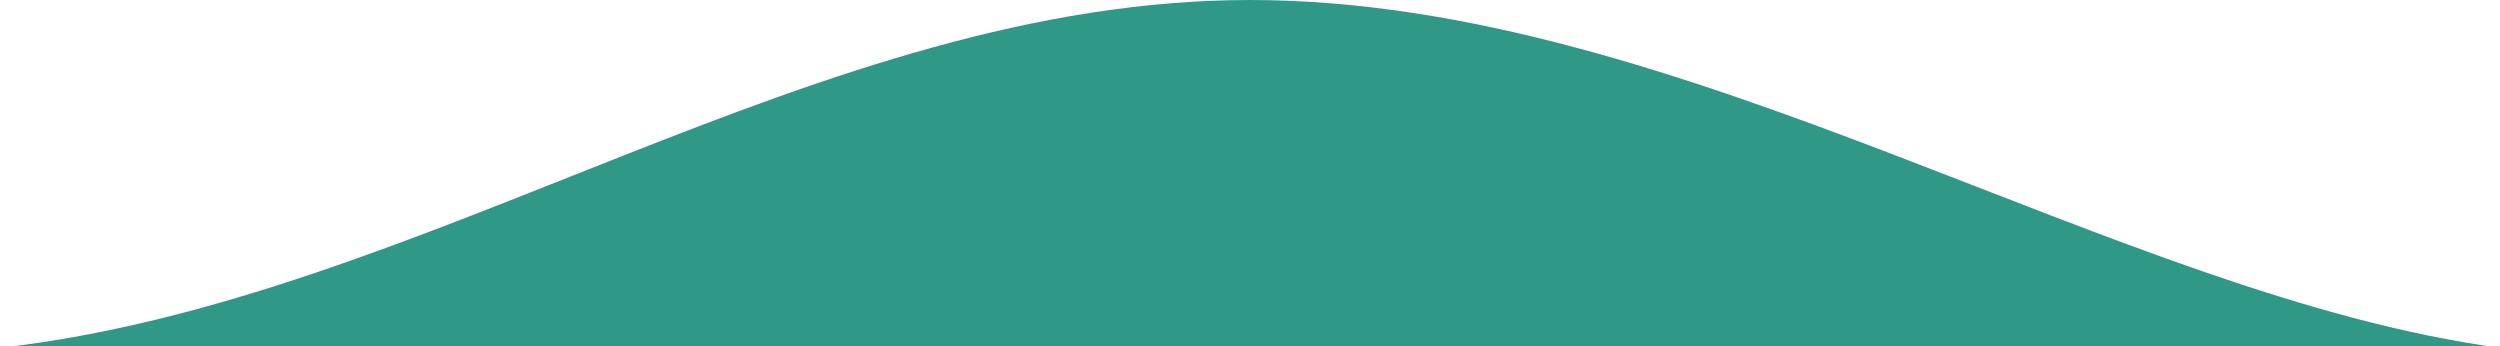
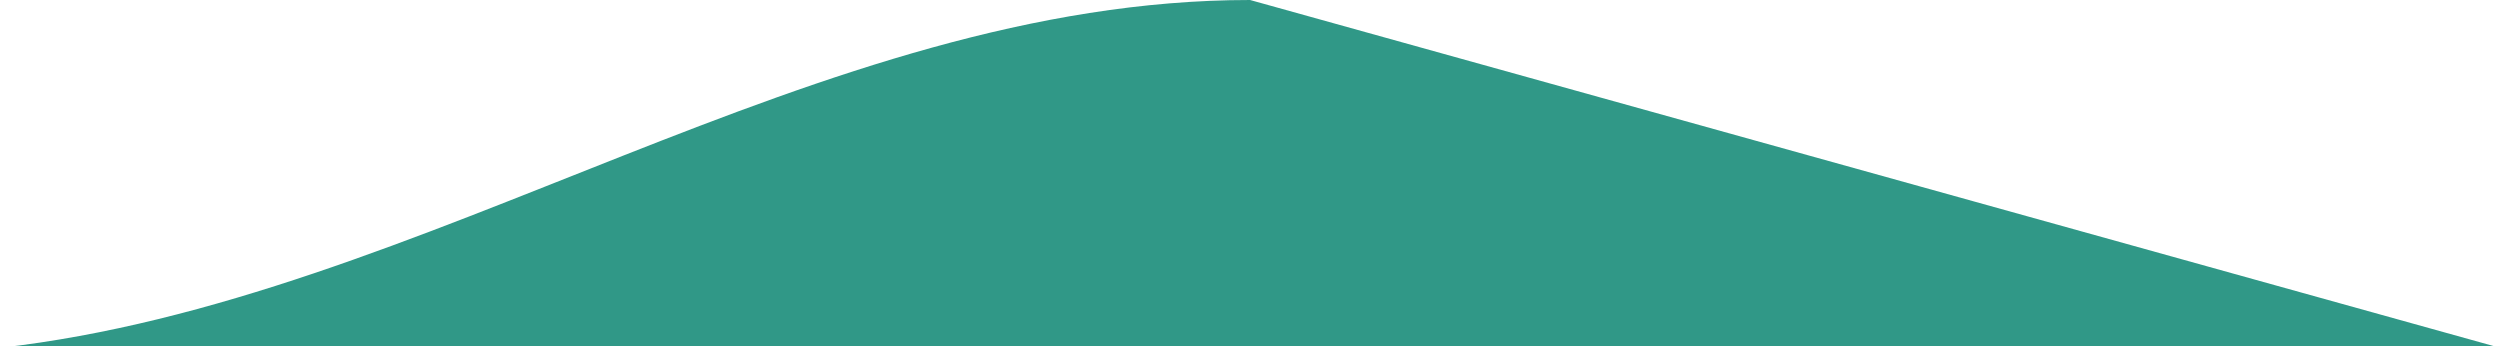
<svg xmlns="http://www.w3.org/2000/svg" id="_レイヤー_2" version="1.1" viewBox="0 0 1919.1 265.9">
  <defs>
    <style>
      .st0 {
        fill: #309887;
      }
    </style>
  </defs>
  <g id="_レイヤー_2-2">
-     <path class="st0" d="M959.6,0C627.5,0,326.8,230.2,0,267h0v-.3h1919.1v.3h0C1624.2,227.3,1291.7,0,959.6,0Z" />
+     <path class="st0" d="M959.6,0C627.5,0,326.8,230.2,0,267h0v-.3h1919.1v.3h0Z" />
  </g>
</svg>